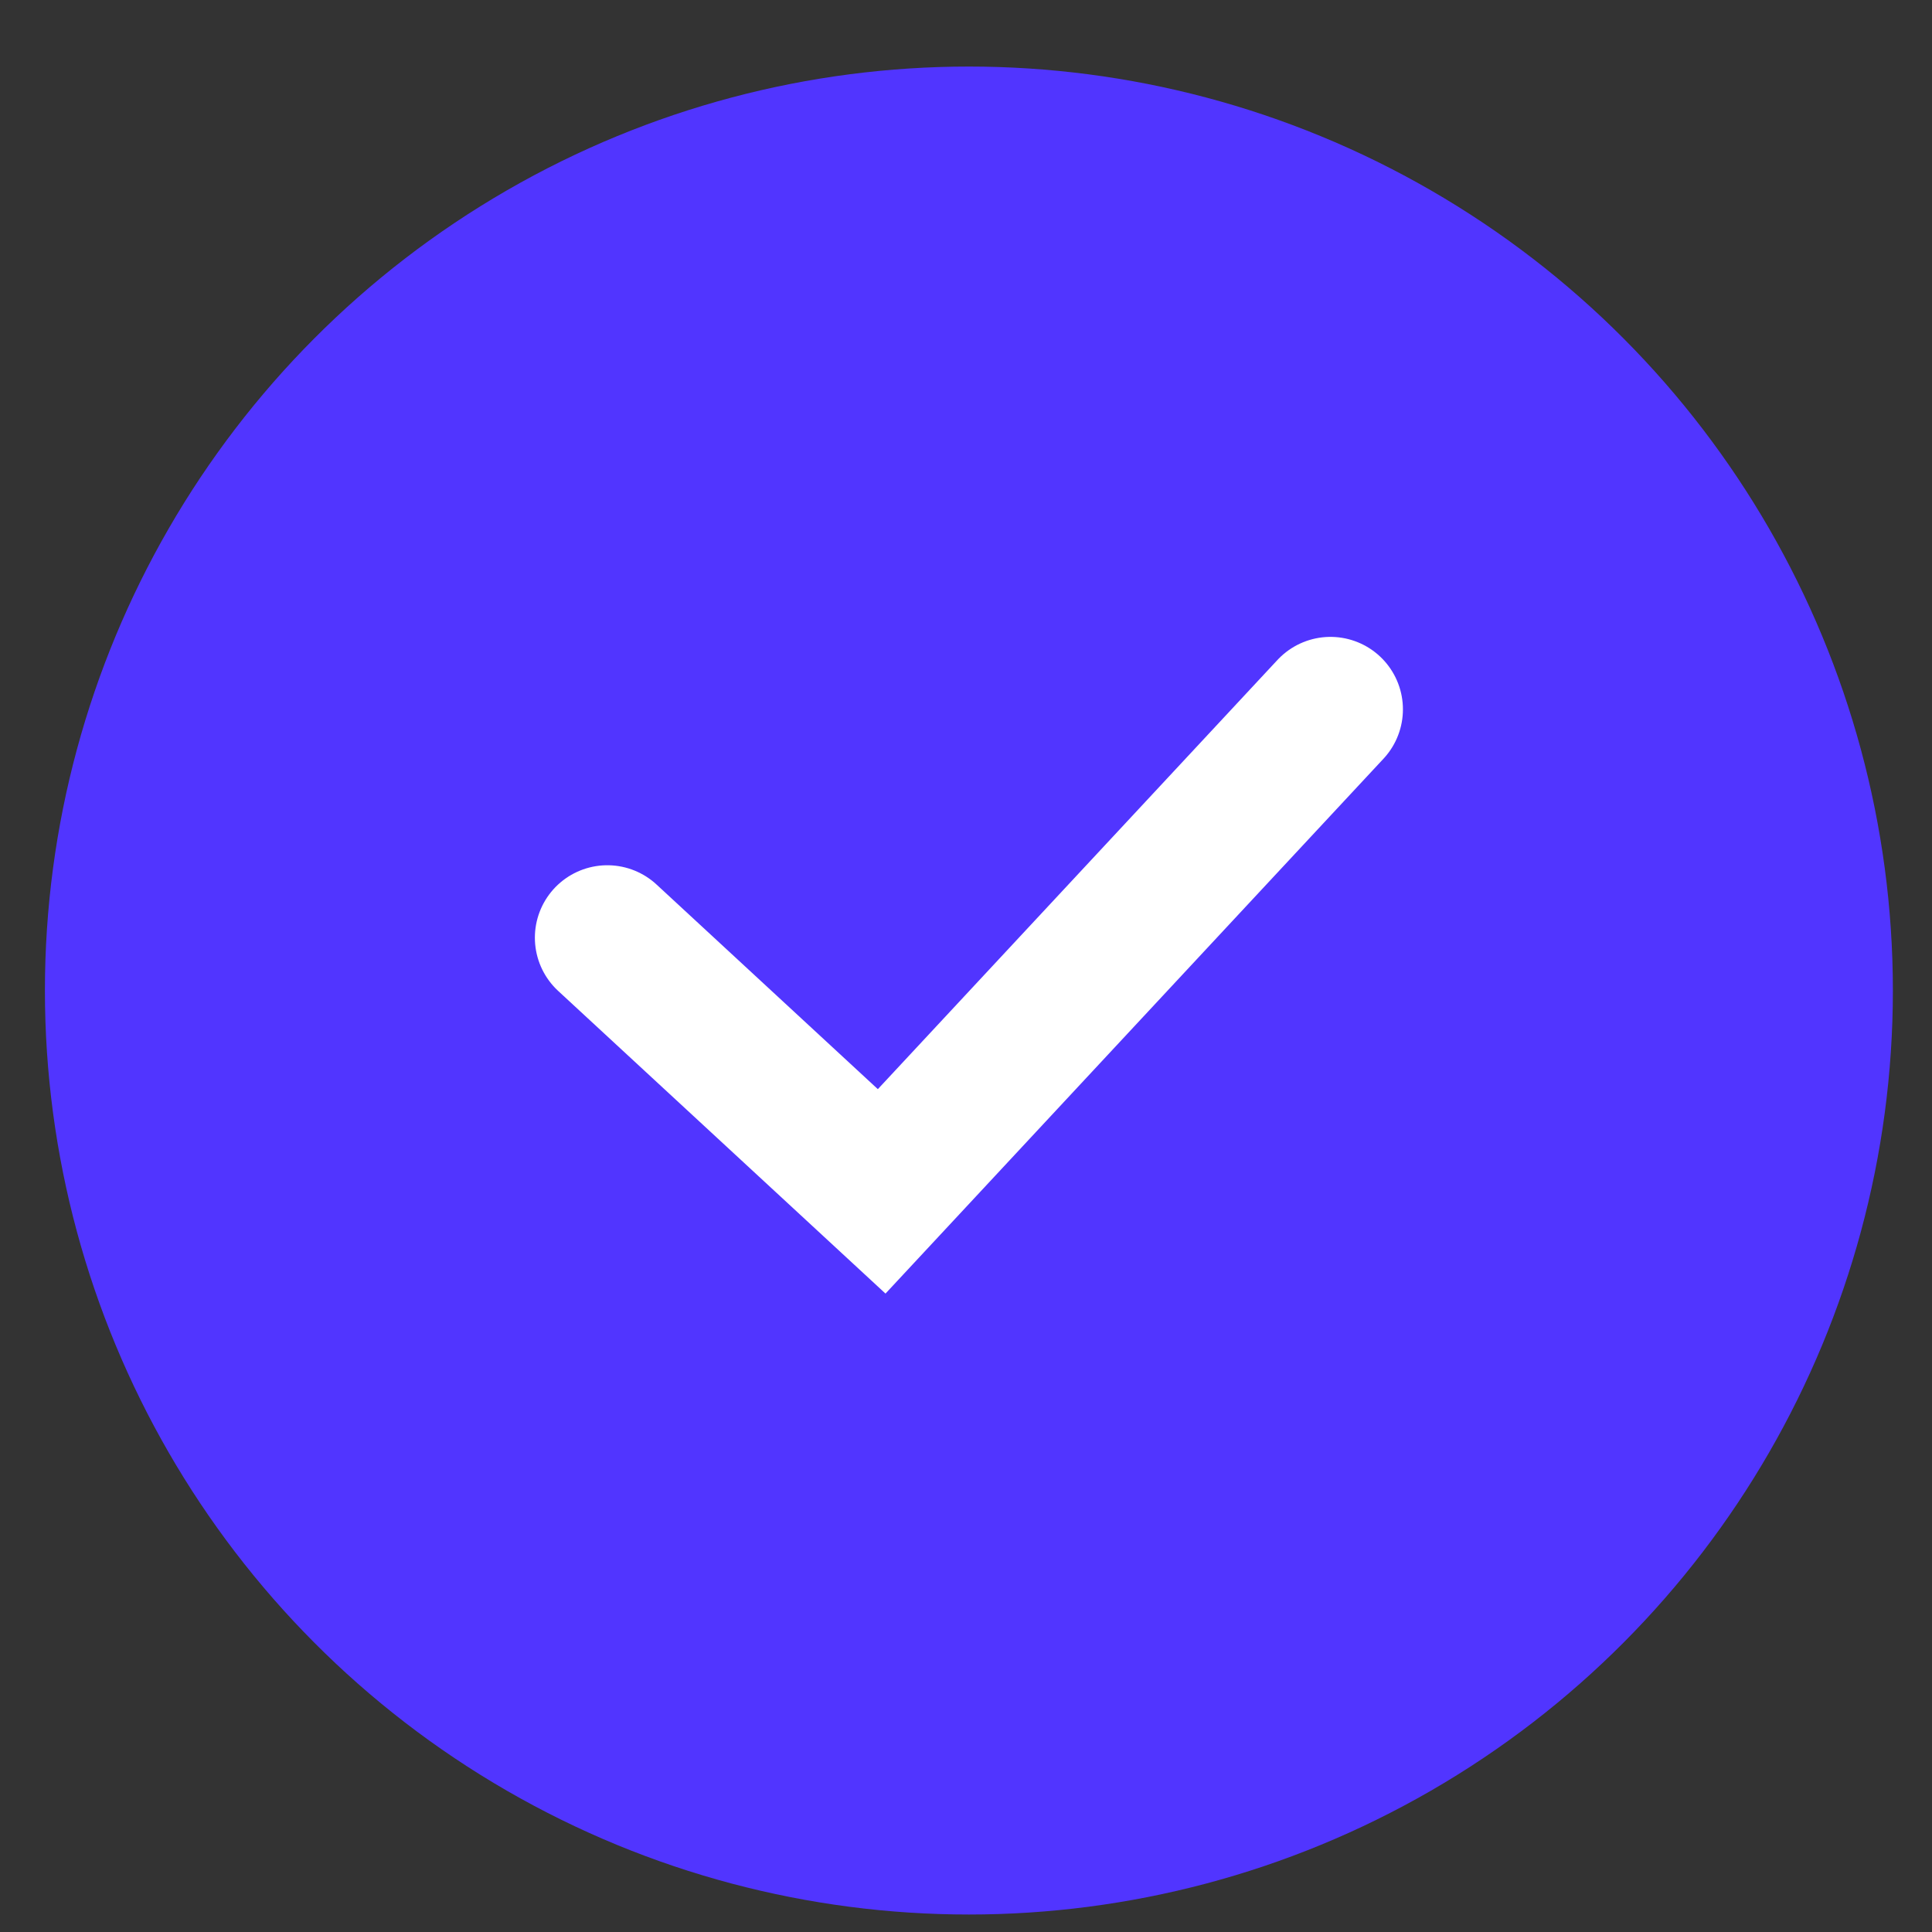
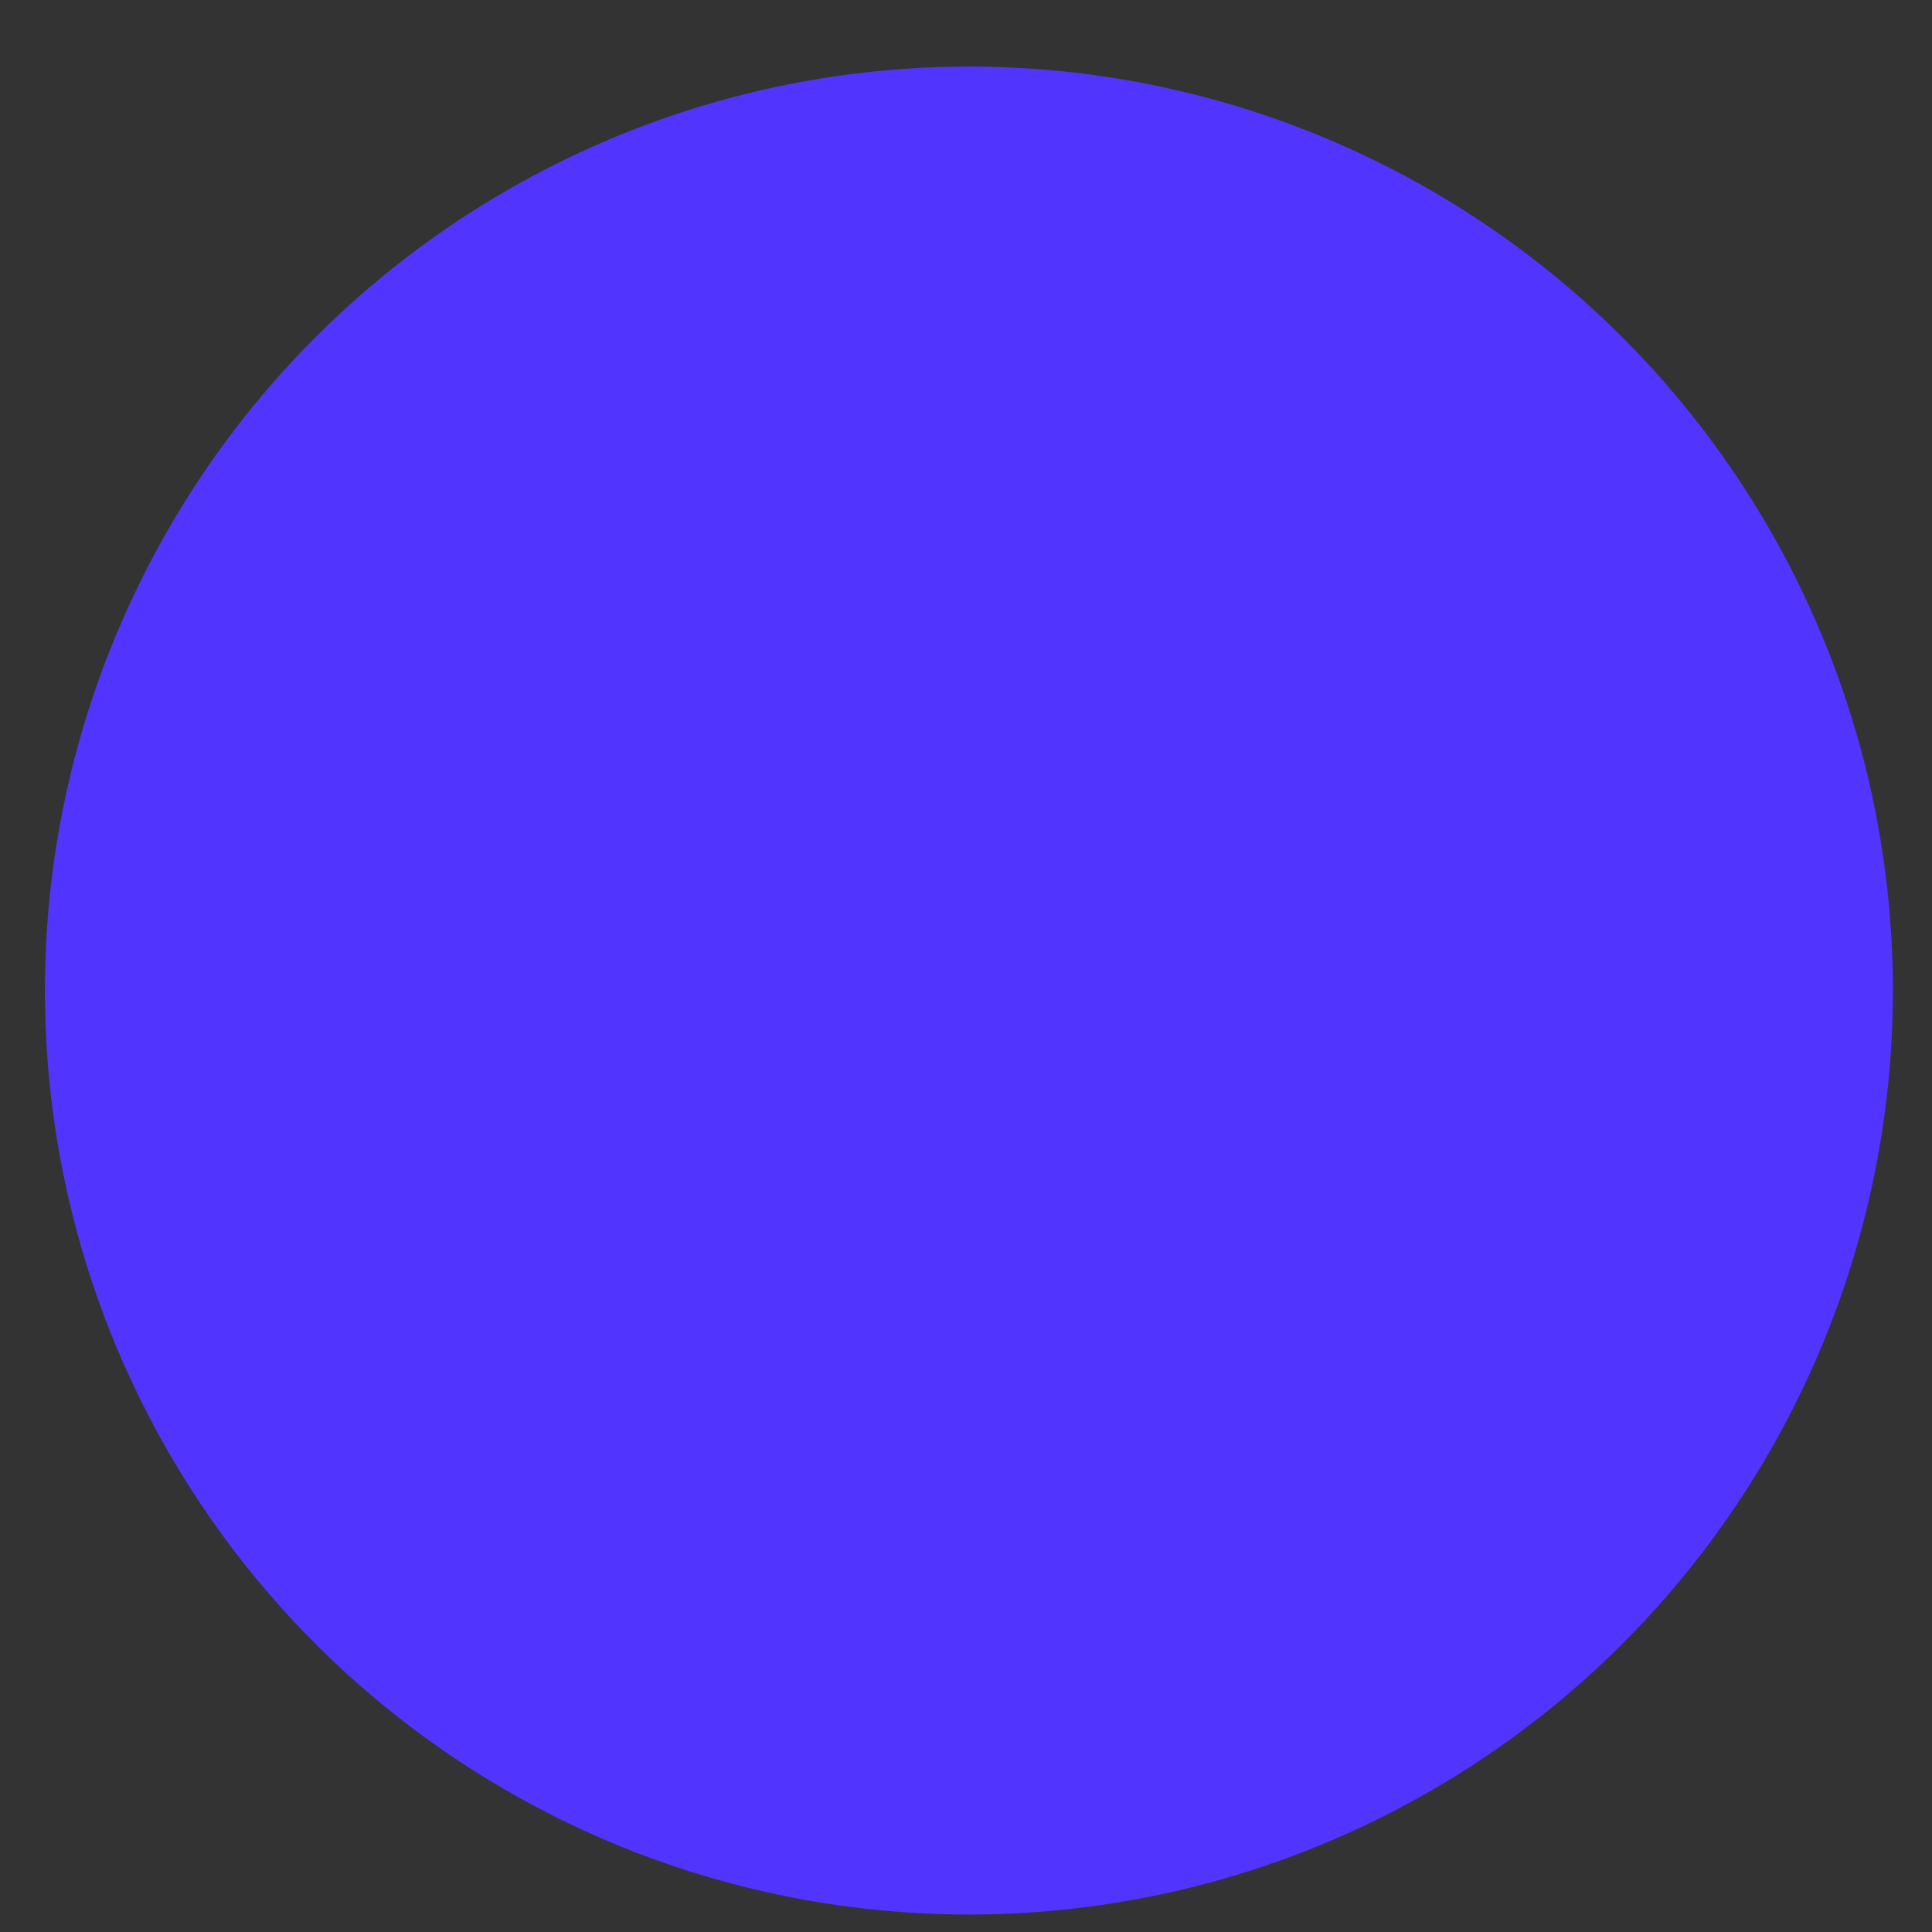
<svg xmlns="http://www.w3.org/2000/svg" width="20" height="20" viewBox="0 0 20 20" fill="none">
  <rect x="0" y="0" width="20" height="20" fill="#333333" stroke="none" />
  <circle cx="10.03" cy="10.254" r="9.565" fill="#5135FF" />
-   <path d="M6.287 9.707L9.127 12.333L13.773 7.343" stroke="white" stroke-width="1.5" stroke-linecap="round" />
</svg>